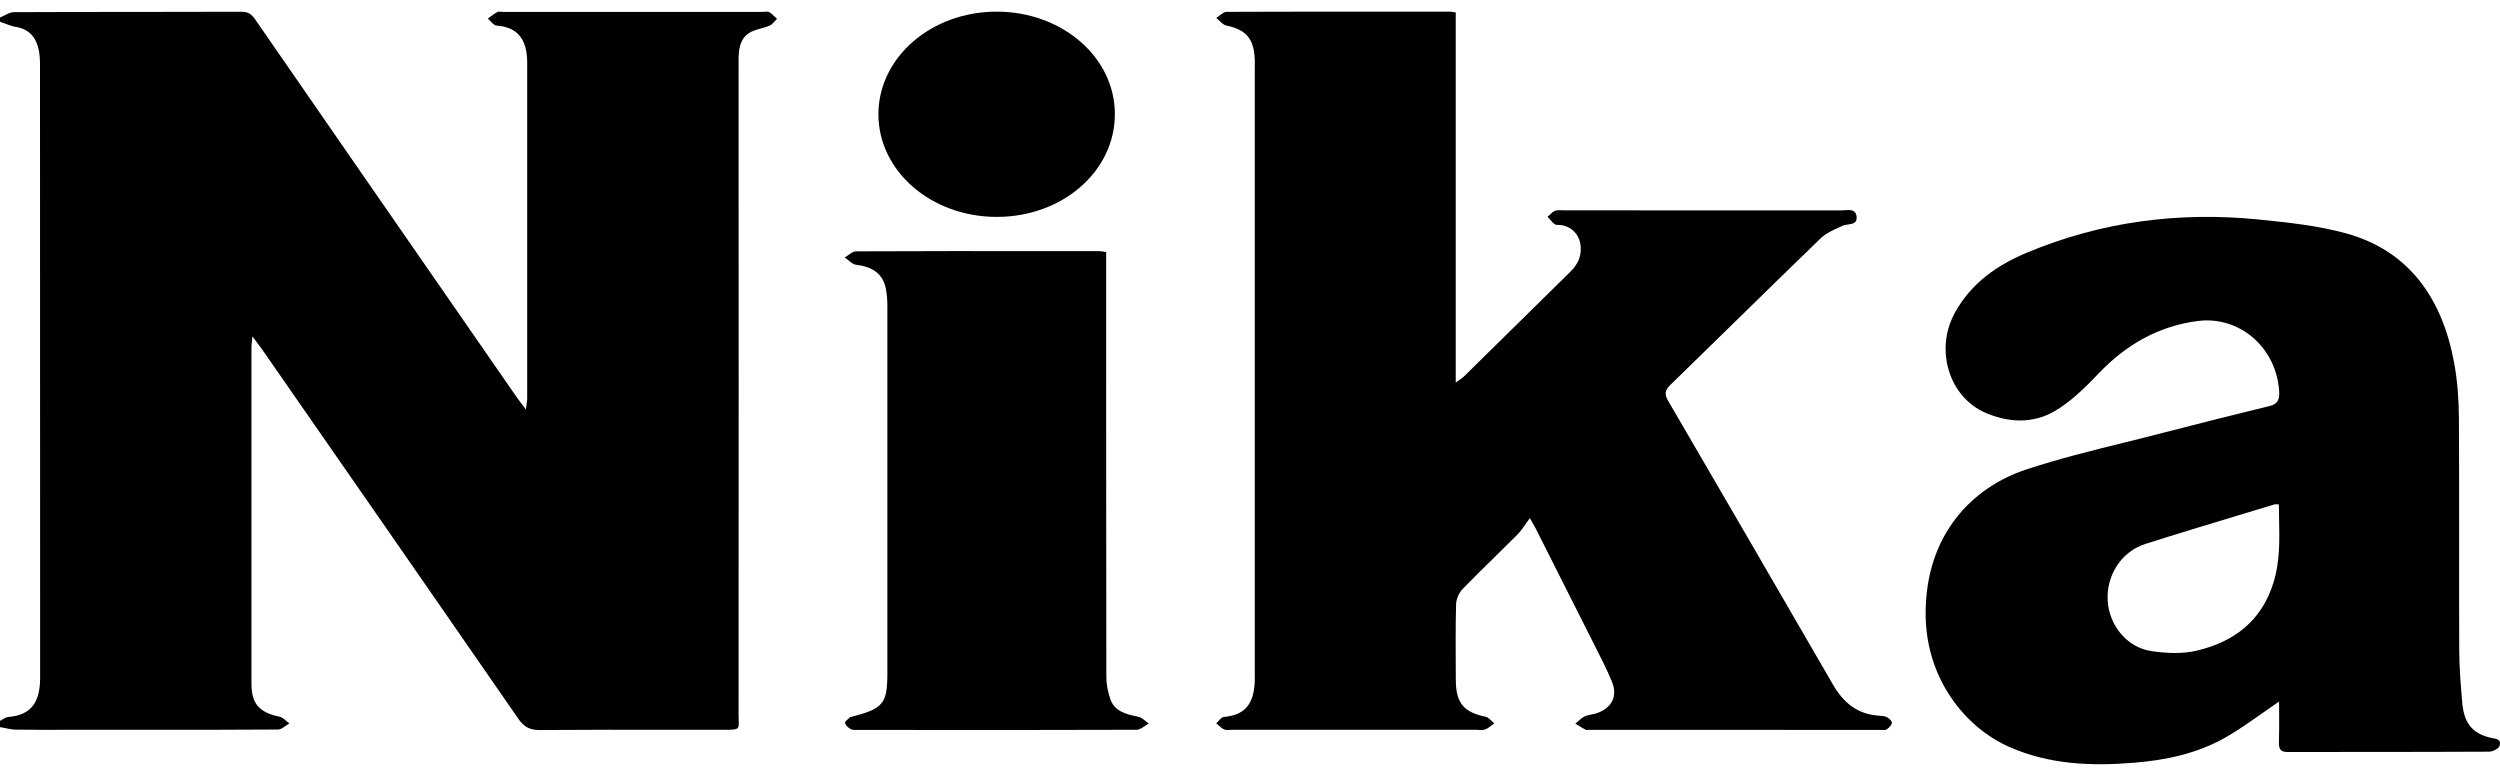
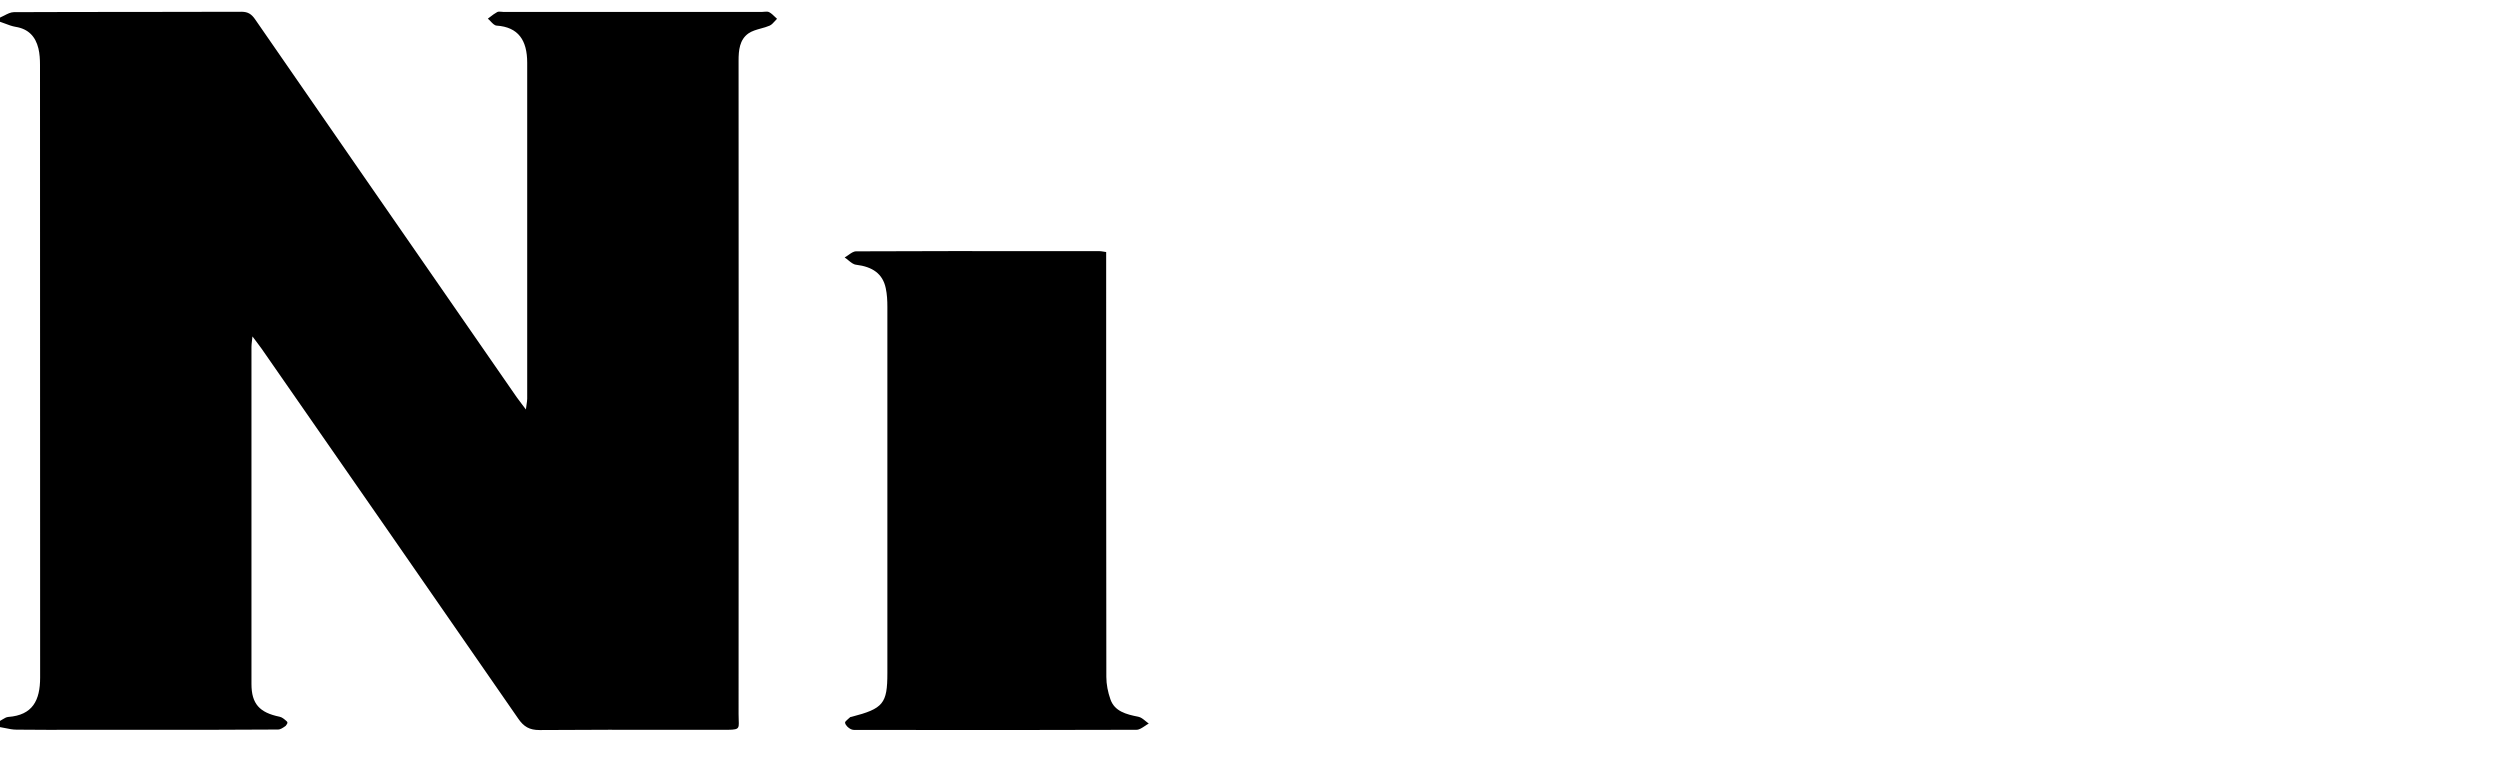
<svg xmlns="http://www.w3.org/2000/svg" width="58" height="18" viewBox="0 0 58 18" fill="none">
-   <path d="M23.12 0.27C21.601 0.272 20.38 1.334 20.379 2.653C20.381 3.972 21.604 5.032 23.126 5.032C24.648 5.032 25.865 3.974 25.865 2.649C25.865 1.328 24.642 0.27 23.12 0.27Z" fill="black" />
-   <path d="M33.773 0.29V8.875C33.807 8.85 33.836 8.83 33.861 8.813C33.905 8.783 33.936 8.761 33.963 8.735C34.291 8.411 34.62 8.088 34.949 7.764C35.444 7.276 35.938 6.789 36.434 6.303C36.597 6.141 36.69 5.959 36.672 5.724C36.653 5.456 36.474 5.257 36.211 5.221C36.195 5.218 36.177 5.218 36.159 5.218C36.126 5.218 36.092 5.219 36.071 5.202C36.026 5.17 35.99 5.128 35.953 5.085C35.937 5.067 35.921 5.048 35.904 5.03C35.92 5.016 35.936 5 35.952 4.985C35.99 4.947 36.029 4.91 36.074 4.892C36.121 4.873 36.177 4.876 36.231 4.878C36.251 4.879 36.27 4.88 36.288 4.88C38.427 4.88 40.566 4.88 42.705 4.882C42.73 4.882 42.758 4.88 42.786 4.877C42.915 4.867 43.06 4.856 43.074 5.035C43.086 5.177 42.982 5.192 42.877 5.208C42.833 5.214 42.788 5.221 42.752 5.237L42.706 5.258C42.539 5.332 42.364 5.409 42.237 5.531C41.581 6.164 40.93 6.802 40.278 7.44C39.771 7.936 39.264 8.432 38.756 8.926C38.62 9.057 38.612 9.148 38.707 9.31C39.985 11.501 41.258 13.695 42.528 15.888C42.77 16.306 43.099 16.574 43.594 16.604C43.658 16.607 43.728 16.612 43.781 16.64C43.83 16.666 43.897 16.732 43.892 16.77C43.884 16.826 43.825 16.885 43.773 16.921C43.747 16.939 43.706 16.937 43.666 16.935C43.654 16.935 43.643 16.934 43.632 16.934C41.382 16.934 39.13 16.934 36.88 16.933C36.87 16.933 36.86 16.933 36.849 16.934C36.826 16.936 36.802 16.939 36.785 16.929C36.726 16.898 36.669 16.863 36.613 16.828L36.593 16.816L36.548 16.788C36.57 16.771 36.591 16.752 36.612 16.733C36.659 16.691 36.707 16.649 36.762 16.622C36.812 16.598 36.868 16.587 36.924 16.575C36.963 16.568 37.002 16.56 37.039 16.548C37.39 16.431 37.539 16.155 37.395 15.811C37.275 15.521 37.132 15.242 36.99 14.962C36.95 14.885 36.911 14.807 36.872 14.729C36.597 14.18 36.321 13.633 36.044 13.086L36.044 13.085L36.043 13.083L36.041 13.08C35.903 12.806 35.764 12.532 35.626 12.257C35.611 12.228 35.595 12.2 35.567 12.151C35.548 12.119 35.524 12.078 35.492 12.021C35.456 12.068 35.425 12.114 35.395 12.157C35.333 12.247 35.278 12.326 35.212 12.394C35.03 12.577 34.846 12.758 34.662 12.938C34.416 13.179 34.171 13.42 33.931 13.667C33.848 13.754 33.784 13.899 33.781 14.02C33.767 14.562 33.771 15.104 33.774 15.646L33.775 15.783C33.778 16.311 33.961 16.525 34.466 16.628C34.516 16.638 34.56 16.681 34.603 16.724C34.624 16.745 34.646 16.766 34.667 16.783C34.648 16.797 34.628 16.812 34.608 16.827C34.559 16.865 34.51 16.903 34.453 16.924C34.408 16.941 34.356 16.937 34.303 16.934C34.282 16.932 34.26 16.931 34.239 16.931H28.592C28.574 16.931 28.554 16.932 28.535 16.934C28.488 16.937 28.441 16.941 28.403 16.924C28.354 16.903 28.313 16.866 28.272 16.829C28.254 16.813 28.235 16.797 28.216 16.781C28.235 16.765 28.254 16.744 28.272 16.724C28.311 16.68 28.351 16.637 28.393 16.633C28.847 16.594 29.111 16.372 29.111 15.735V1.586C29.111 1.563 29.111 1.54 29.111 1.517C29.112 1.46 29.113 1.402 29.109 1.344C29.081 0.884 28.896 0.685 28.452 0.593C28.393 0.581 28.343 0.532 28.292 0.483C28.268 0.459 28.243 0.435 28.218 0.415C28.243 0.4 28.267 0.381 28.292 0.362C28.348 0.319 28.403 0.275 28.46 0.275C29.805 0.269 31.151 0.27 32.497 0.27C32.881 0.27 33.266 0.271 33.65 0.271C33.671 0.271 33.69 0.274 33.719 0.279C33.734 0.282 33.752 0.285 33.775 0.289L33.773 0.29Z" fill="black" />
-   <path d="M0.101 0.359C0.067 0.377 0.034 0.394 0 0.408V0.505C0.04 0.518 0.079 0.533 0.119 0.548C0.199 0.579 0.28 0.609 0.363 0.623C0.662 0.671 0.824 0.85 0.891 1.123C0.921 1.246 0.928 1.378 0.928 1.506C0.93 4.348 0.93 7.19 0.93 10.033C0.93 11.928 0.93 13.824 0.931 15.719C0.931 16.251 0.756 16.591 0.192 16.633C0.147 16.636 0.104 16.663 0.061 16.689C0.041 16.702 0.02 16.715 0 16.725V16.869C0.042 16.876 0.085 16.885 0.127 16.893C0.212 16.911 0.296 16.928 0.381 16.928C0.847 16.933 1.315 16.933 1.781 16.932C1.937 16.932 2.093 16.932 2.248 16.932L3.089 16.932C4.209 16.933 5.328 16.933 6.449 16.925C6.509 16.925 6.568 16.883 6.628 16.84C6.656 16.82 6.685 16.8 6.713 16.784C6.69 16.767 6.667 16.747 6.644 16.727C6.594 16.683 6.543 16.639 6.486 16.628C6.021 16.532 5.834 16.33 5.834 15.868V8.049C5.834 8.007 5.839 7.967 5.845 7.911C5.849 7.881 5.853 7.847 5.857 7.805C5.894 7.855 5.926 7.897 5.954 7.934C5.998 7.993 6.034 8.04 6.068 8.088C8.055 10.948 10.043 13.807 12.023 16.672C12.15 16.858 12.283 16.938 12.518 16.937C13.581 16.929 14.643 16.93 15.705 16.931C16.059 16.931 16.414 16.932 16.769 16.932C17.147 16.932 17.147 16.928 17.138 16.707C17.137 16.667 17.135 16.62 17.135 16.565C17.138 11.513 17.138 6.461 17.135 1.409C17.135 1.166 17.157 0.923 17.362 0.776C17.445 0.718 17.55 0.689 17.655 0.66C17.724 0.641 17.792 0.623 17.855 0.595C17.901 0.575 17.938 0.533 17.975 0.492C17.992 0.472 18.01 0.453 18.027 0.436C18.012 0.422 17.996 0.407 17.98 0.392C17.937 0.35 17.894 0.308 17.844 0.282C17.814 0.266 17.771 0.269 17.729 0.273C17.711 0.275 17.692 0.277 17.675 0.277H11.681C11.666 0.277 11.65 0.275 11.633 0.273C11.598 0.27 11.562 0.266 11.535 0.28C11.479 0.31 11.428 0.349 11.377 0.388C11.358 0.403 11.338 0.418 11.318 0.433C11.339 0.45 11.36 0.472 11.381 0.494C11.426 0.542 11.472 0.59 11.52 0.594C12.027 0.628 12.231 0.936 12.231 1.455V9.25C12.231 9.289 12.225 9.327 12.217 9.381C12.212 9.414 12.206 9.452 12.201 9.5C12.167 9.455 12.138 9.417 12.113 9.384C12.062 9.317 12.024 9.267 11.988 9.216L10.855 7.58C9.208 5.203 7.561 2.826 5.917 0.446C5.835 0.328 5.753 0.273 5.603 0.273C4.803 0.276 4.003 0.276 3.202 0.277C2.242 0.277 1.281 0.278 0.321 0.282C0.248 0.283 0.174 0.321 0.101 0.359Z" fill="black" />
-   <path fill-rule="evenodd" clip-rule="evenodd" d="M52.874 16.275C52.739 16.367 52.608 16.459 52.478 16.551C52.192 16.753 51.916 16.949 51.625 17.113C50.965 17.486 50.241 17.637 49.504 17.696C48.522 17.776 47.547 17.74 46.614 17.328C45.596 16.88 44.685 15.754 44.675 14.262C44.663 12.383 45.783 11.295 47.012 10.891C47.758 10.645 48.52 10.456 49.282 10.268C49.585 10.193 49.888 10.118 50.189 10.039C51.006 9.827 51.824 9.623 52.643 9.423C52.824 9.379 52.89 9.296 52.877 9.086C52.82 8.075 51.966 7.323 50.992 7.447C50.092 7.562 49.337 7.983 48.688 8.664C48.379 8.989 48.047 9.316 47.673 9.536C47.17 9.832 46.605 9.809 46.07 9.58C45.221 9.218 44.882 8.119 45.349 7.264C45.734 6.558 46.346 6.146 47.024 5.862C48.752 5.139 50.547 4.909 52.386 5.091C53.076 5.161 53.775 5.232 54.443 5.418C55.872 5.816 56.66 6.9 56.939 8.432C57.015 8.85 57.044 9.286 57.047 9.714C57.053 10.678 57.052 11.641 57.052 12.605C57.051 13.431 57.051 14.257 57.054 15.083C57.056 15.496 57.09 15.909 57.126 16.321C57.169 16.788 57.37 17.02 57.786 17.117C57.802 17.12 57.819 17.123 57.836 17.126C57.929 17.143 58.031 17.161 57.991 17.301C57.972 17.369 57.832 17.439 57.746 17.439C56.756 17.444 55.767 17.445 54.777 17.445C54.211 17.445 53.646 17.446 53.081 17.447C52.924 17.447 52.864 17.395 52.871 17.218C52.879 16.998 52.877 16.778 52.876 16.554C52.875 16.461 52.874 16.368 52.874 16.275ZM52.87 11.702C52.847 11.702 52.829 11.701 52.815 11.7C52.793 11.699 52.78 11.699 52.767 11.702C52.484 11.788 52.202 11.873 51.919 11.959C51.201 12.176 50.483 12.393 49.769 12.621C49.215 12.797 48.865 13.349 48.898 13.93C48.929 14.504 49.343 15.021 49.911 15.105C50.261 15.158 50.637 15.175 50.977 15.092C51.811 14.892 52.476 14.421 52.754 13.486C52.895 13.013 52.885 12.528 52.875 12.033C52.873 11.923 52.87 11.812 52.87 11.702Z" fill="black" />
+   <path d="M0.101 0.359C0.067 0.377 0.034 0.394 0 0.408V0.505C0.04 0.518 0.079 0.533 0.119 0.548C0.199 0.579 0.28 0.609 0.363 0.623C0.662 0.671 0.824 0.85 0.891 1.123C0.921 1.246 0.928 1.378 0.928 1.506C0.93 4.348 0.93 7.19 0.93 10.033C0.93 11.928 0.93 13.824 0.931 15.719C0.931 16.251 0.756 16.591 0.192 16.633C0.147 16.636 0.104 16.663 0.061 16.689C0.041 16.702 0.02 16.715 0 16.725V16.869C0.042 16.876 0.085 16.885 0.127 16.893C0.212 16.911 0.296 16.928 0.381 16.928C0.847 16.933 1.315 16.933 1.781 16.932C1.937 16.932 2.093 16.932 2.248 16.932L3.089 16.932C4.209 16.933 5.328 16.933 6.449 16.925C6.509 16.925 6.568 16.883 6.628 16.84C6.69 16.767 6.667 16.747 6.644 16.727C6.594 16.683 6.543 16.639 6.486 16.628C6.021 16.532 5.834 16.33 5.834 15.868V8.049C5.834 8.007 5.839 7.967 5.845 7.911C5.849 7.881 5.853 7.847 5.857 7.805C5.894 7.855 5.926 7.897 5.954 7.934C5.998 7.993 6.034 8.04 6.068 8.088C8.055 10.948 10.043 13.807 12.023 16.672C12.15 16.858 12.283 16.938 12.518 16.937C13.581 16.929 14.643 16.93 15.705 16.931C16.059 16.931 16.414 16.932 16.769 16.932C17.147 16.932 17.147 16.928 17.138 16.707C17.137 16.667 17.135 16.62 17.135 16.565C17.138 11.513 17.138 6.461 17.135 1.409C17.135 1.166 17.157 0.923 17.362 0.776C17.445 0.718 17.55 0.689 17.655 0.66C17.724 0.641 17.792 0.623 17.855 0.595C17.901 0.575 17.938 0.533 17.975 0.492C17.992 0.472 18.01 0.453 18.027 0.436C18.012 0.422 17.996 0.407 17.98 0.392C17.937 0.35 17.894 0.308 17.844 0.282C17.814 0.266 17.771 0.269 17.729 0.273C17.711 0.275 17.692 0.277 17.675 0.277H11.681C11.666 0.277 11.65 0.275 11.633 0.273C11.598 0.27 11.562 0.266 11.535 0.28C11.479 0.31 11.428 0.349 11.377 0.388C11.358 0.403 11.338 0.418 11.318 0.433C11.339 0.45 11.36 0.472 11.381 0.494C11.426 0.542 11.472 0.59 11.52 0.594C12.027 0.628 12.231 0.936 12.231 1.455V9.25C12.231 9.289 12.225 9.327 12.217 9.381C12.212 9.414 12.206 9.452 12.201 9.5C12.167 9.455 12.138 9.417 12.113 9.384C12.062 9.317 12.024 9.267 11.988 9.216L10.855 7.58C9.208 5.203 7.561 2.826 5.917 0.446C5.835 0.328 5.753 0.273 5.603 0.273C4.803 0.276 4.003 0.276 3.202 0.277C2.242 0.277 1.281 0.278 0.321 0.282C0.248 0.283 0.174 0.321 0.101 0.359Z" fill="black" />
  <path d="M25.663 5.847V6.186C25.663 9.358 25.663 12.53 25.667 15.703C25.667 15.877 25.703 16.058 25.762 16.225C25.858 16.502 26.125 16.573 26.407 16.628C26.468 16.639 26.523 16.684 26.577 16.729C26.601 16.75 26.626 16.77 26.651 16.787C26.62 16.803 26.59 16.823 26.56 16.844C26.495 16.887 26.431 16.931 26.367 16.931C24.497 16.938 22.626 16.937 20.756 16.935L19.953 16.934C19.938 16.934 19.922 16.935 19.907 16.935C19.848 16.937 19.788 16.939 19.742 16.918C19.682 16.89 19.616 16.827 19.606 16.77C19.601 16.744 19.64 16.711 19.679 16.678C19.697 16.664 19.714 16.65 19.727 16.636C19.731 16.633 19.737 16.632 19.744 16.632L19.749 16.632L19.753 16.631C20.493 16.44 20.587 16.324 20.587 15.615V7.12C20.587 6.975 20.58 6.827 20.549 6.684C20.478 6.351 20.245 6.189 19.862 6.142C19.798 6.135 19.74 6.087 19.682 6.039C19.654 6.016 19.625 5.992 19.596 5.973C19.625 5.957 19.653 5.937 19.682 5.917C19.742 5.874 19.801 5.831 19.862 5.831C21.324 5.824 22.786 5.825 24.248 5.826C24.665 5.826 25.083 5.826 25.5 5.826C25.53 5.826 25.561 5.831 25.604 5.838C25.621 5.841 25.64 5.844 25.662 5.847H25.663Z" fill="black" />
</svg>